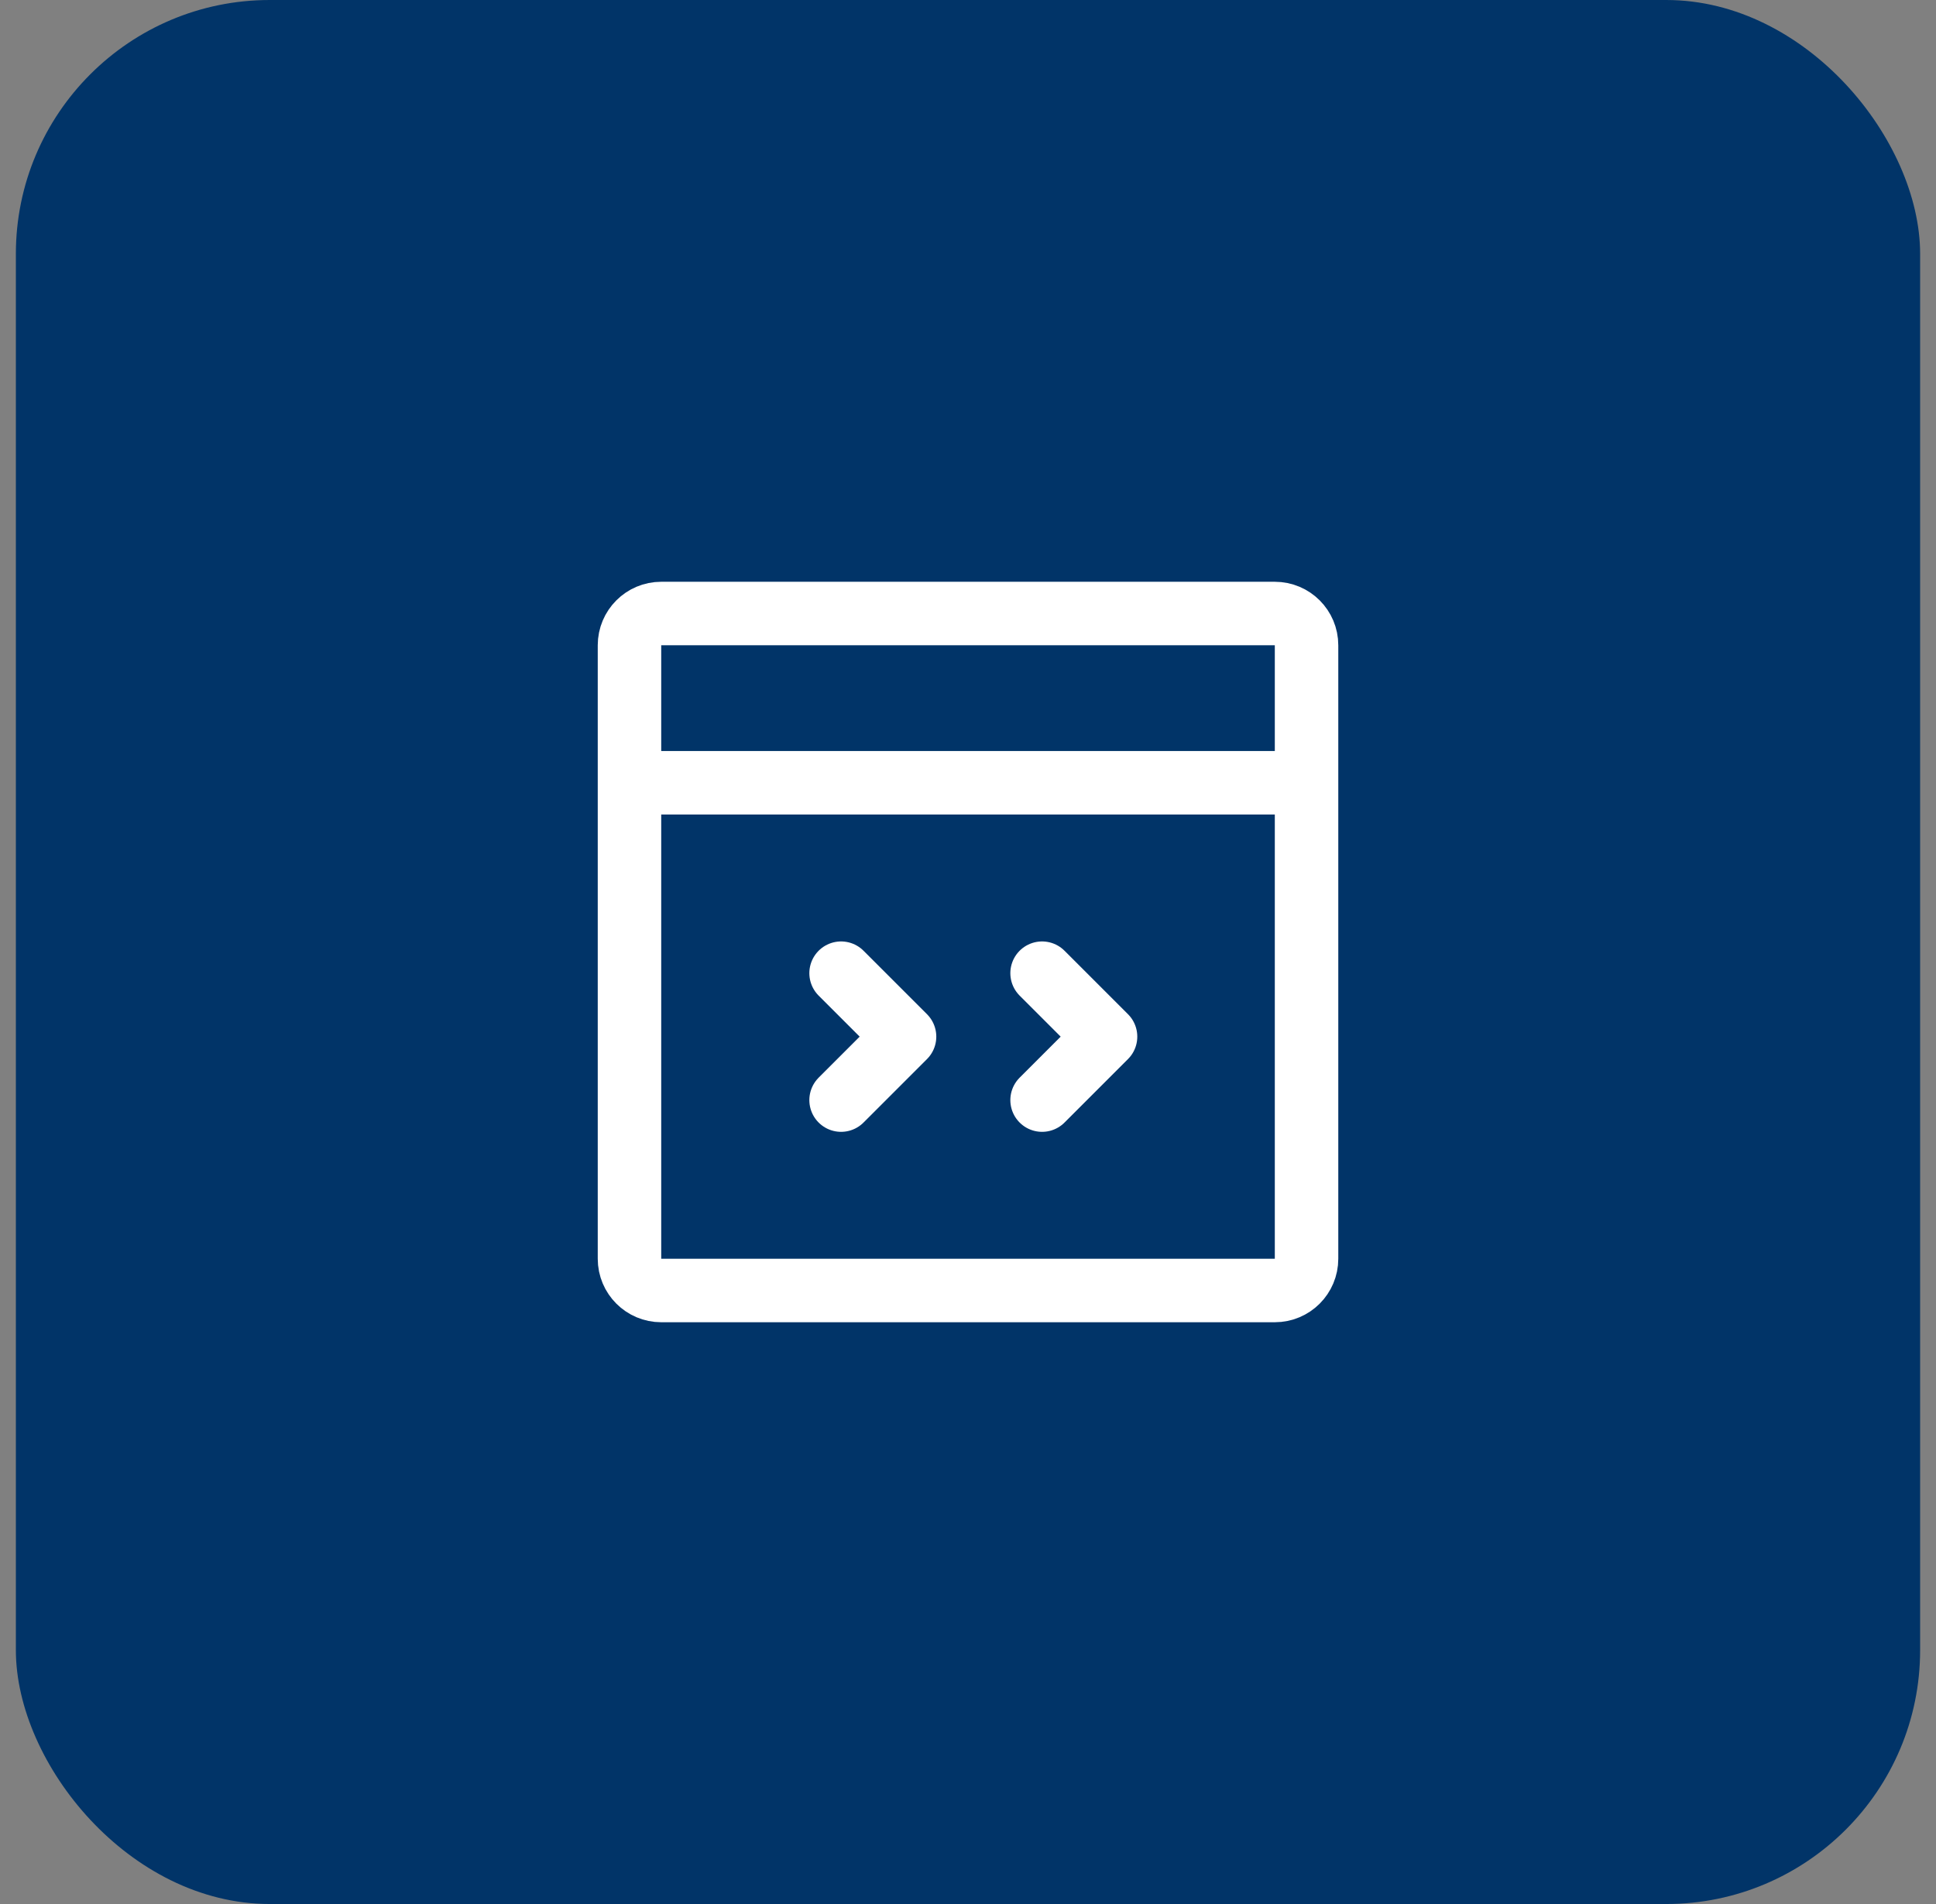
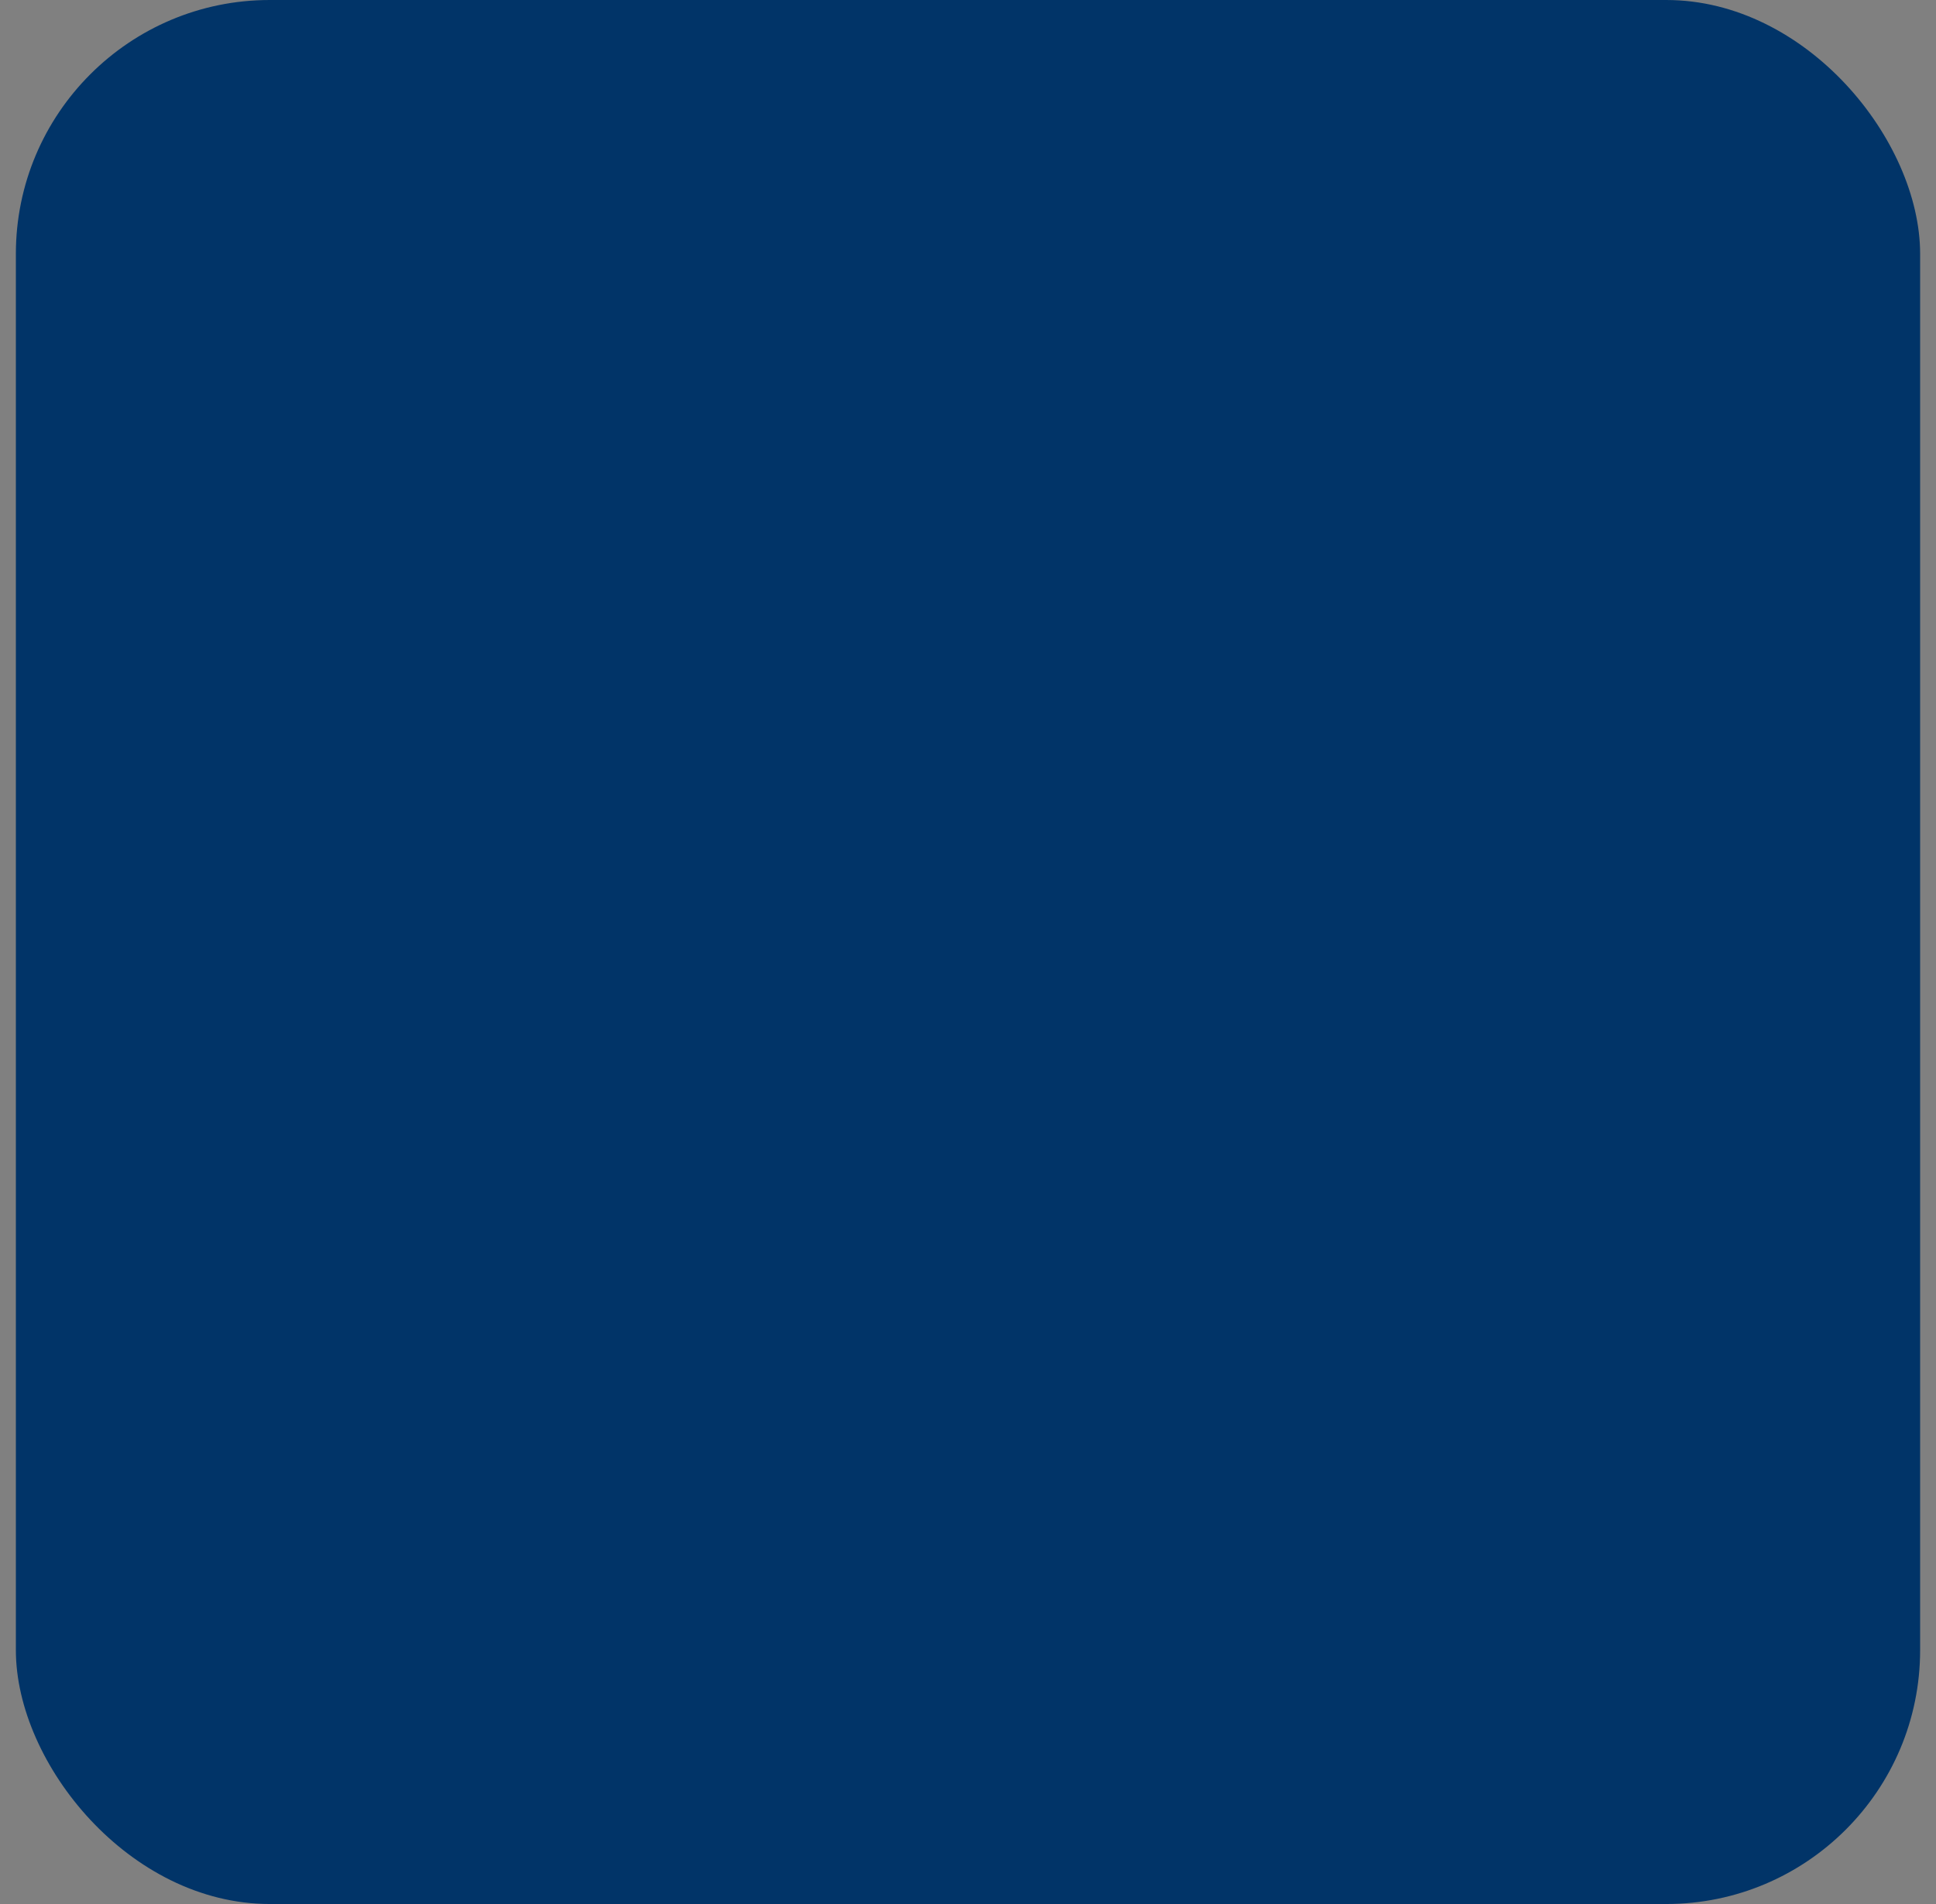
<svg xmlns="http://www.w3.org/2000/svg" width="61" height="60" viewBox="0 0 61 60" fill="none">
  <rect x="0" y="0" width="61" height="60" fill="#808080" stroke="none" />
  <rect x="0.5" width="60" height="60" rx="8" fill="#013468" />
-   <path d="M26.501 30.667L28.501 32.667L26.501 34.667M32.834 30.667L34.834 32.667L32.834 34.667M41.167 24.667V20.333C41.167 19.781 40.72 19.333 40.167 19.333H20.834C20.282 19.333 19.834 19.781 19.834 20.333V24.667M41.167 24.667V39.667C41.167 40.219 40.72 40.667 40.167 40.667H20.834C20.282 40.667 19.834 40.219 19.834 39.667V24.667M41.167 24.667H19.834" stroke="white" stroke-width="2" stroke-linecap="round" stroke-linejoin="round" />
</svg>